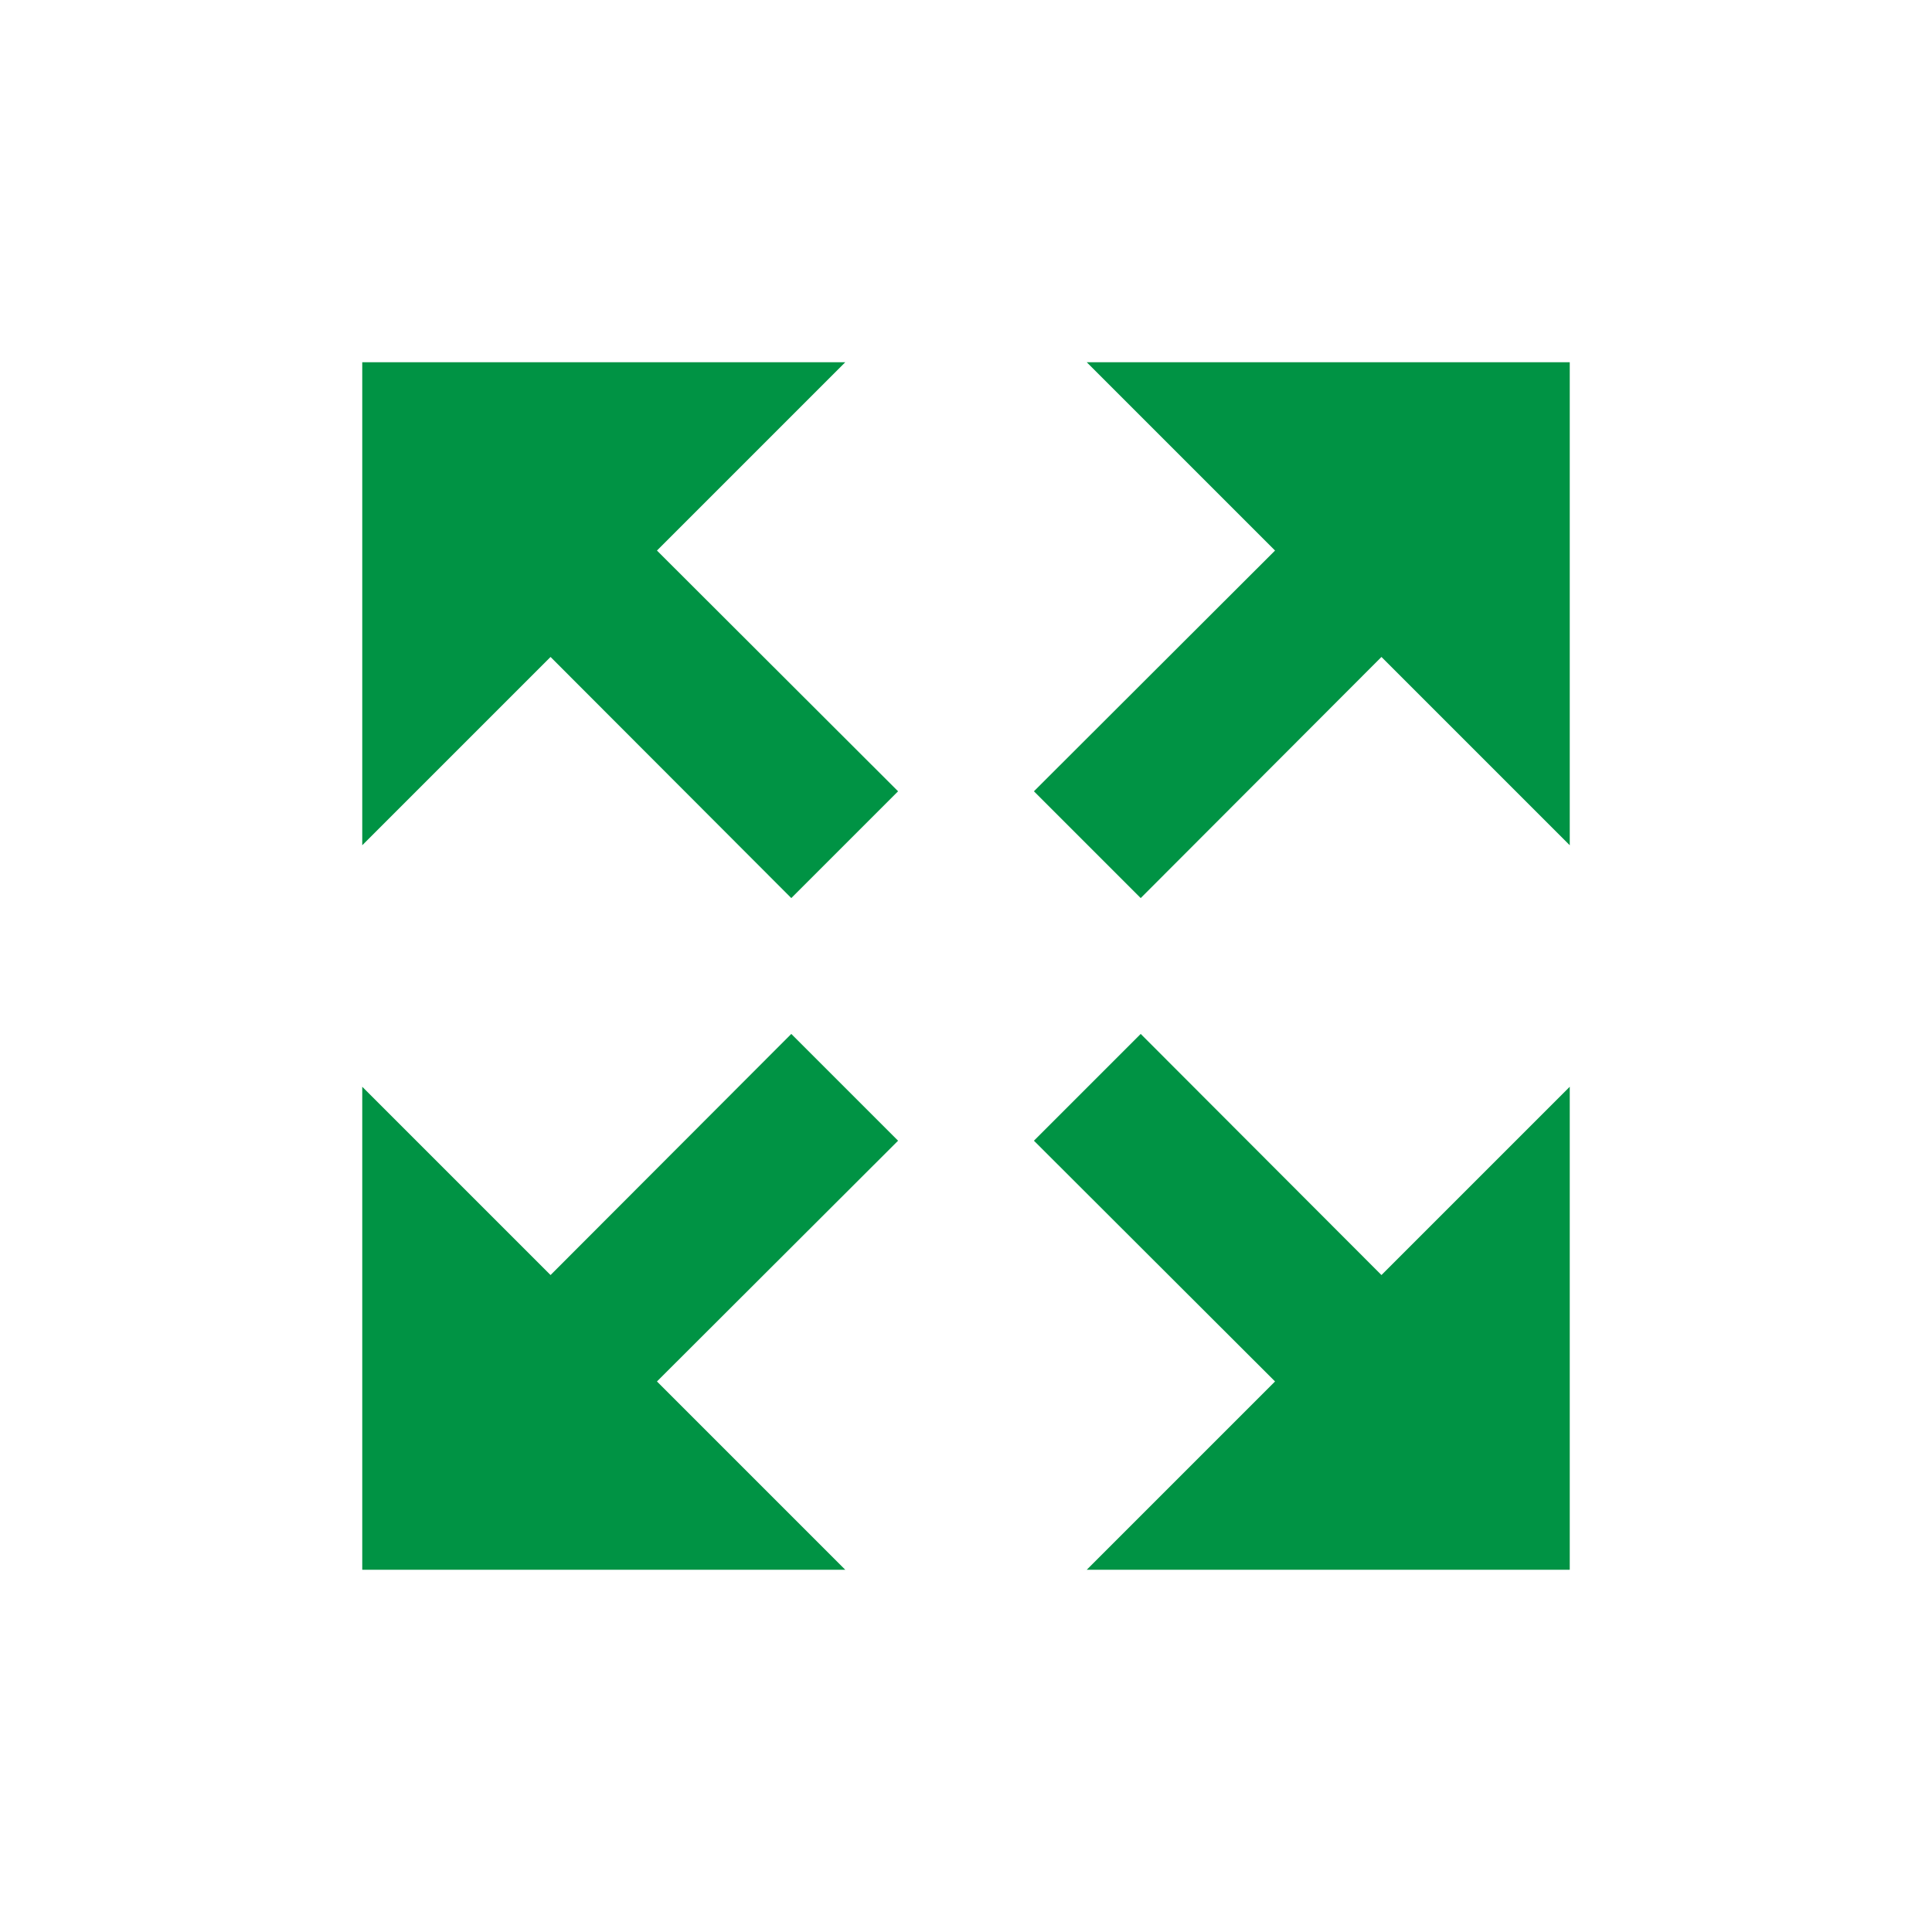
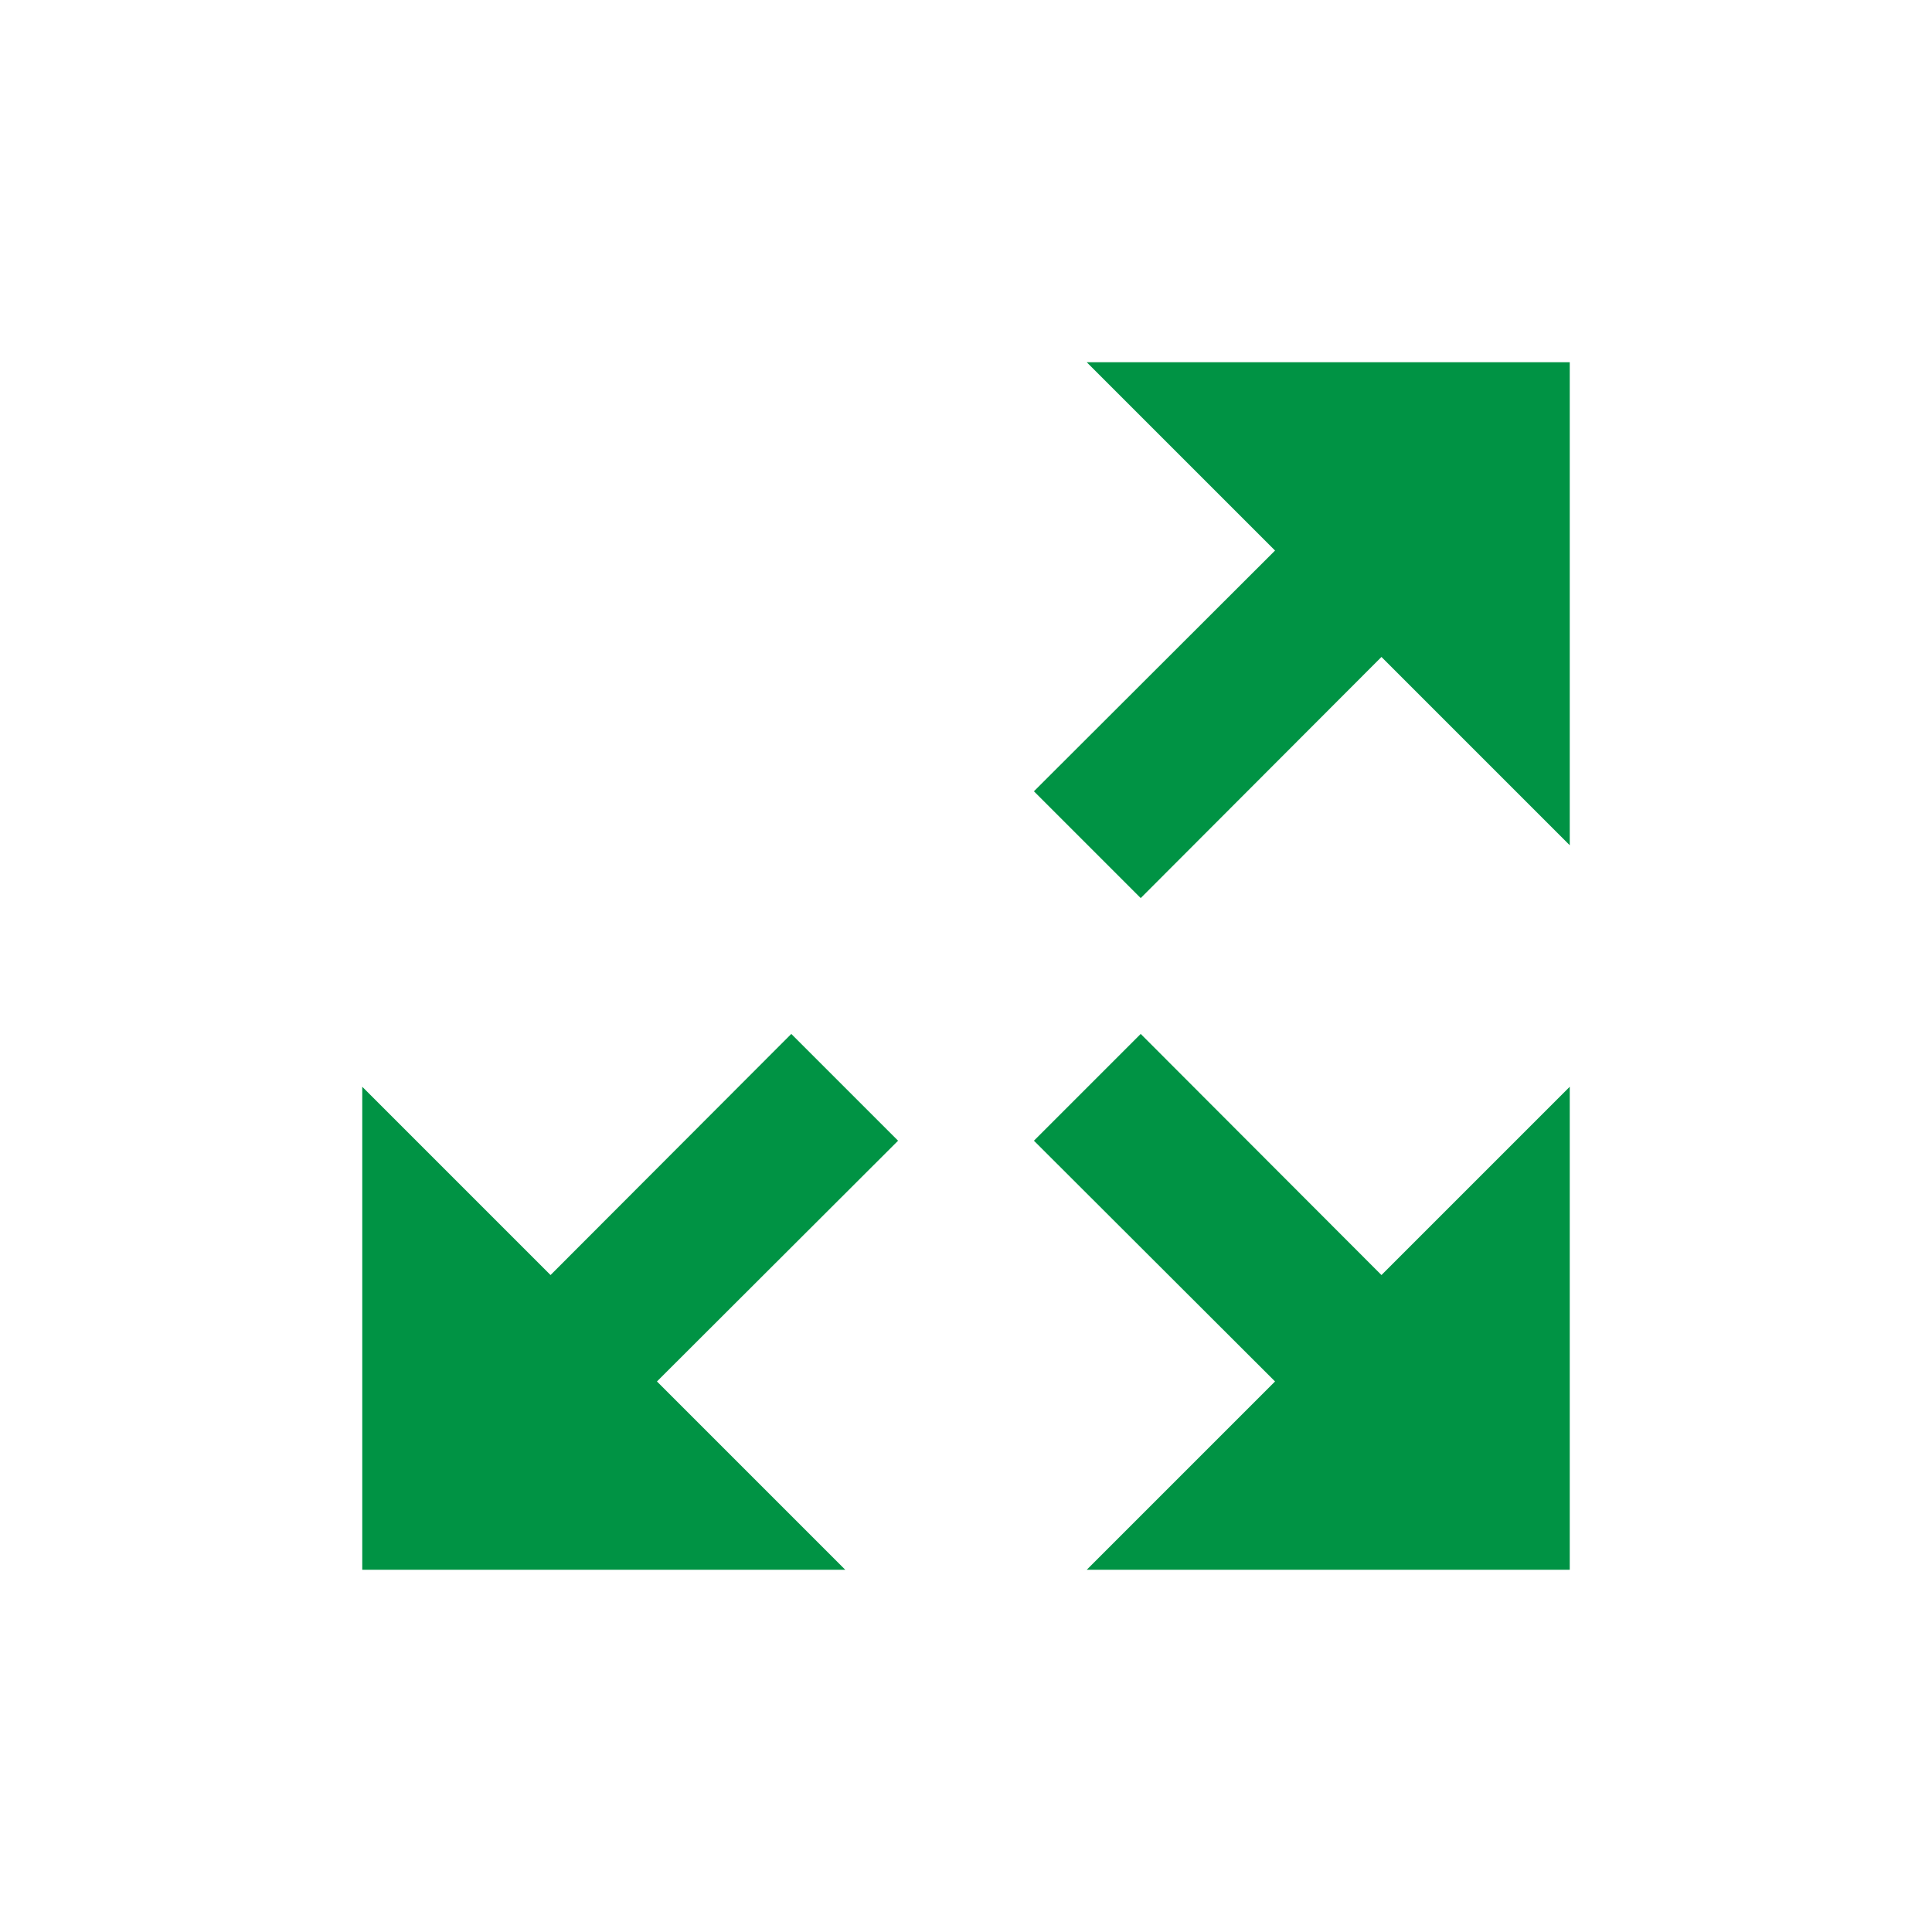
<svg xmlns="http://www.w3.org/2000/svg" version="1.1" id="Layer_1" x="0px" y="0px" width="512px" height="512px" viewBox="0 0 512 512" style="enable-background:new 0 0 512 512;" xml:space="preserve">
  <g>
    <polygon style="fill:#009344;" points="274,209.7 337.9,145.9 288,96 416,96 416,224 366.1,174.1 302.3,238  " />
    <polygon style="fill:#009344;" points="274,302.3 337.9,366.1 288,416 416,416 416,288 366.1,337.9 302.3,274  " />
    <polygon style="fill:#009344;" points="238,302.3 174.1,366.1 224,416 96,416 96,288 145.9,337.9 209.7,274  " />
-     <polygon style="fill:#009344;" points="238,209.7 174.1,145.9 224,96 96,96 96,224 145.9,174.1 209.7,238  " />
  </g>
</svg>